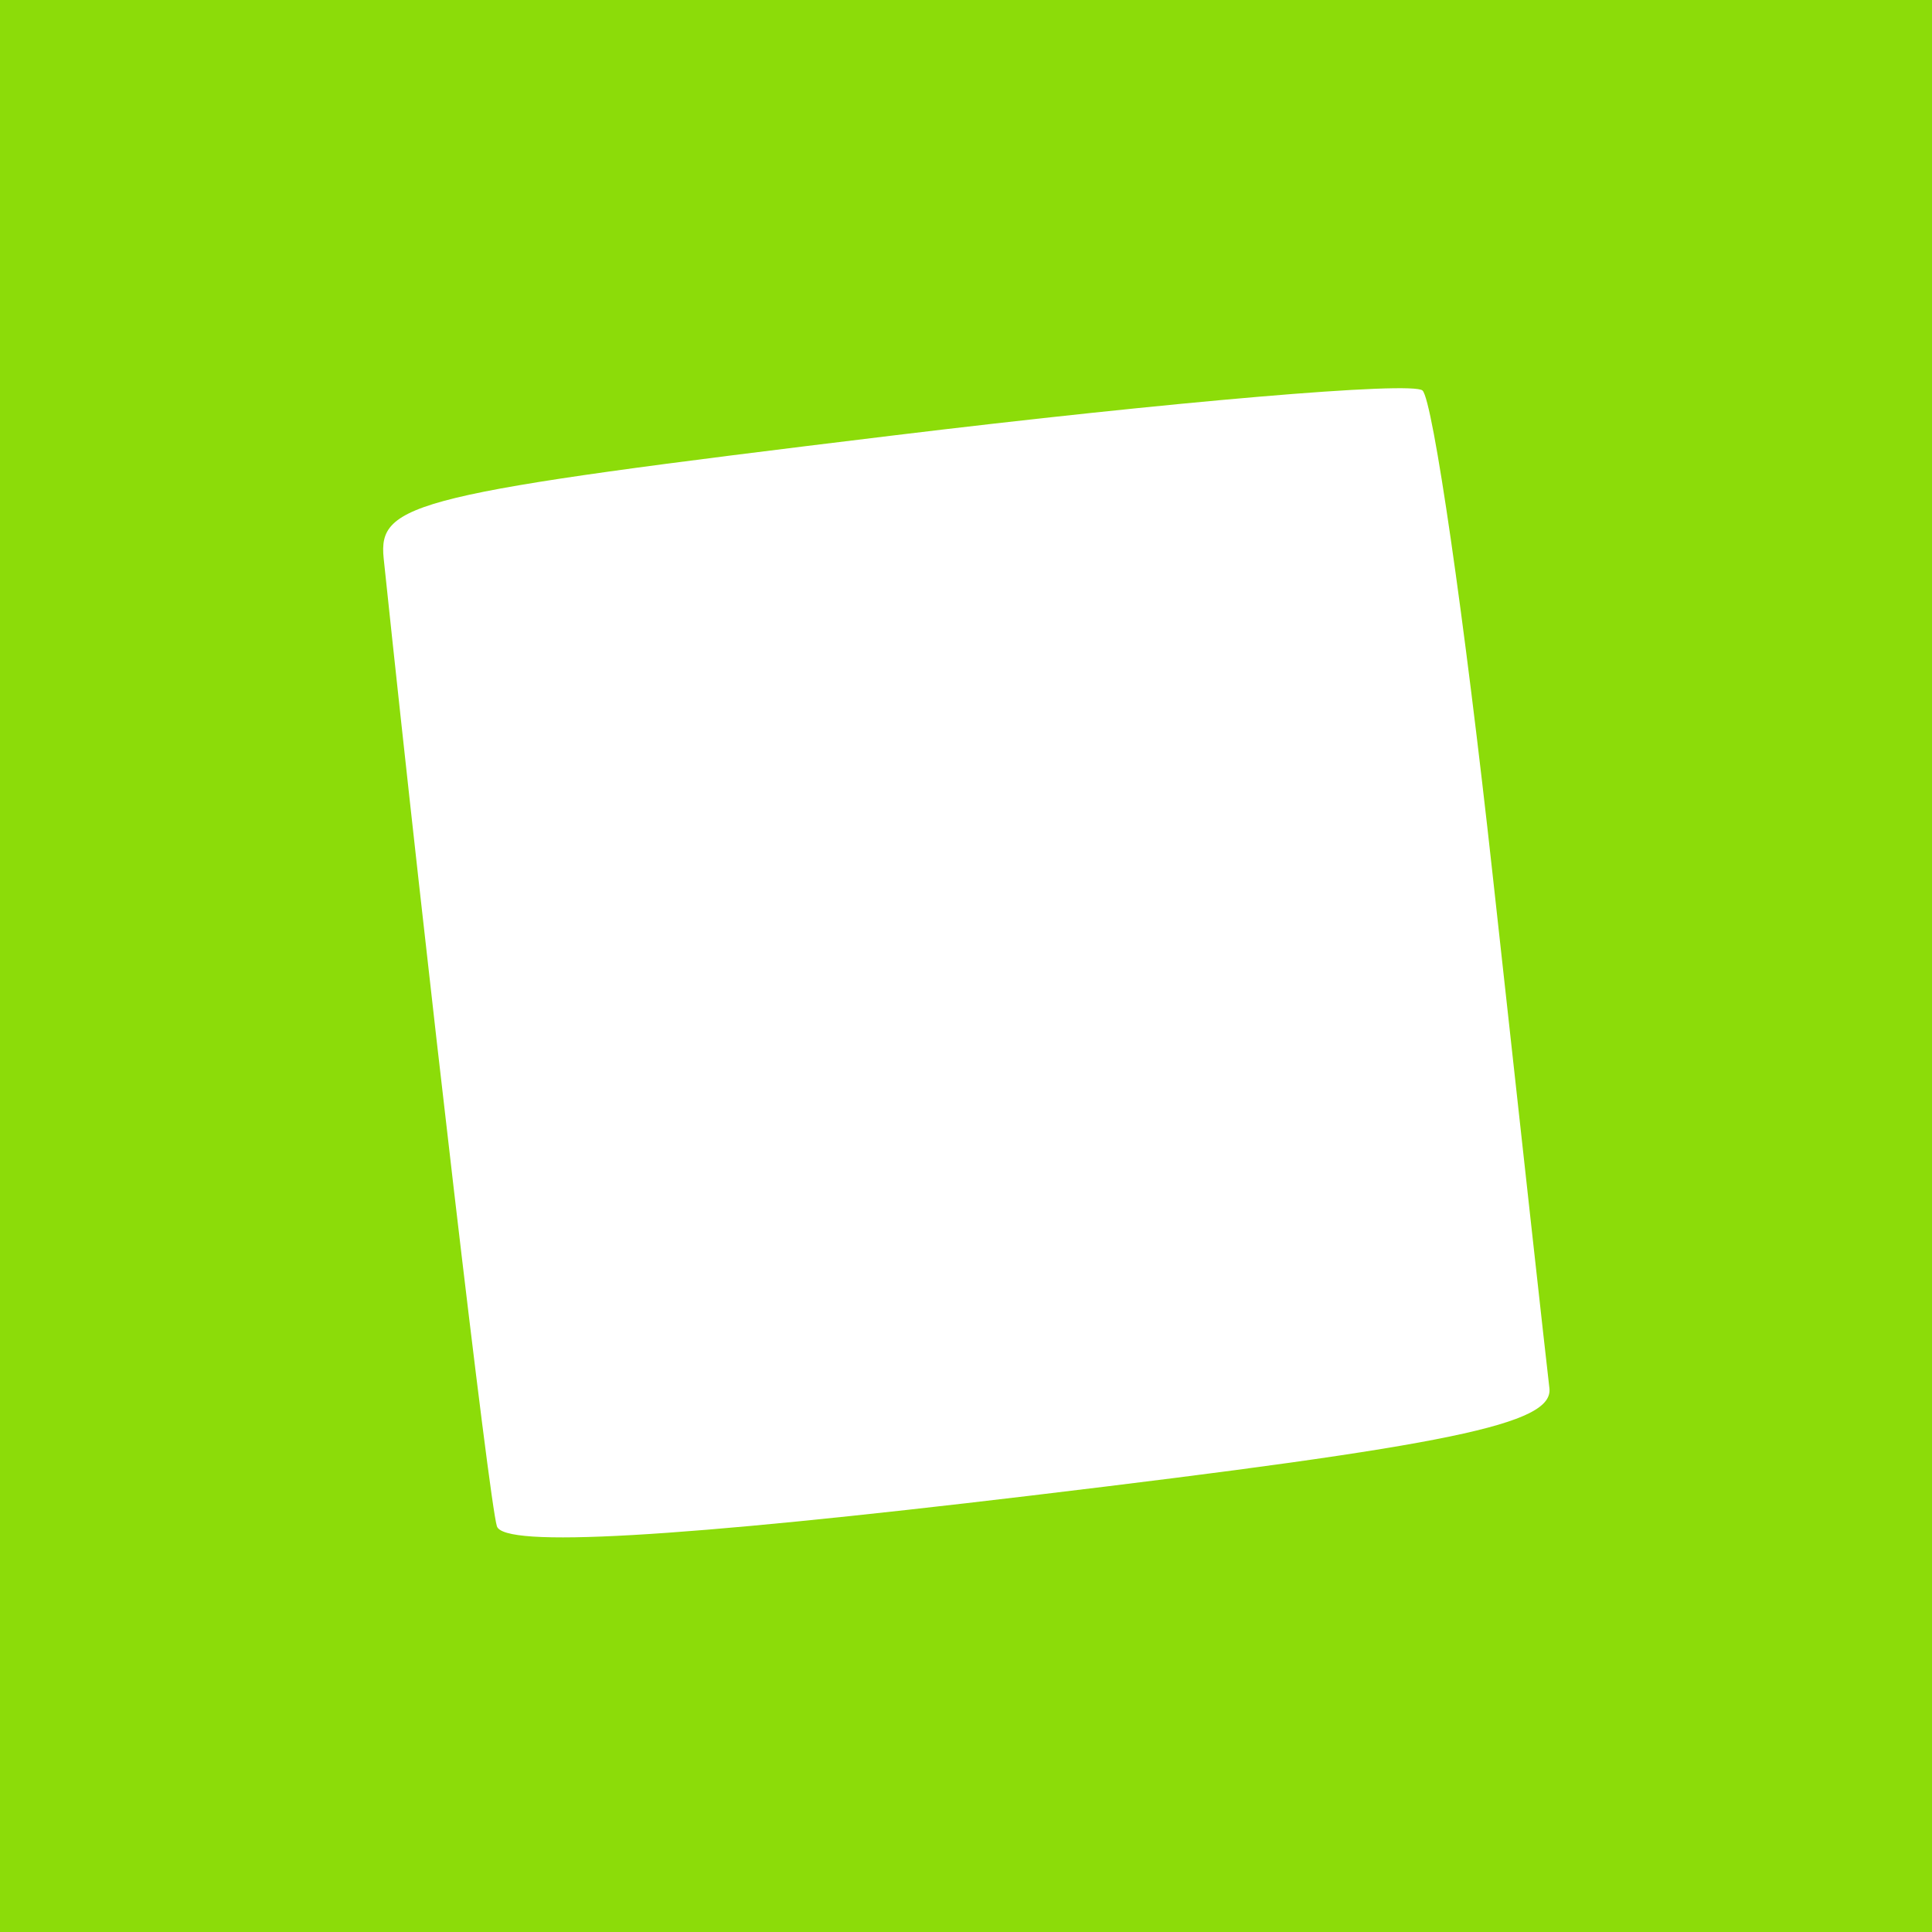
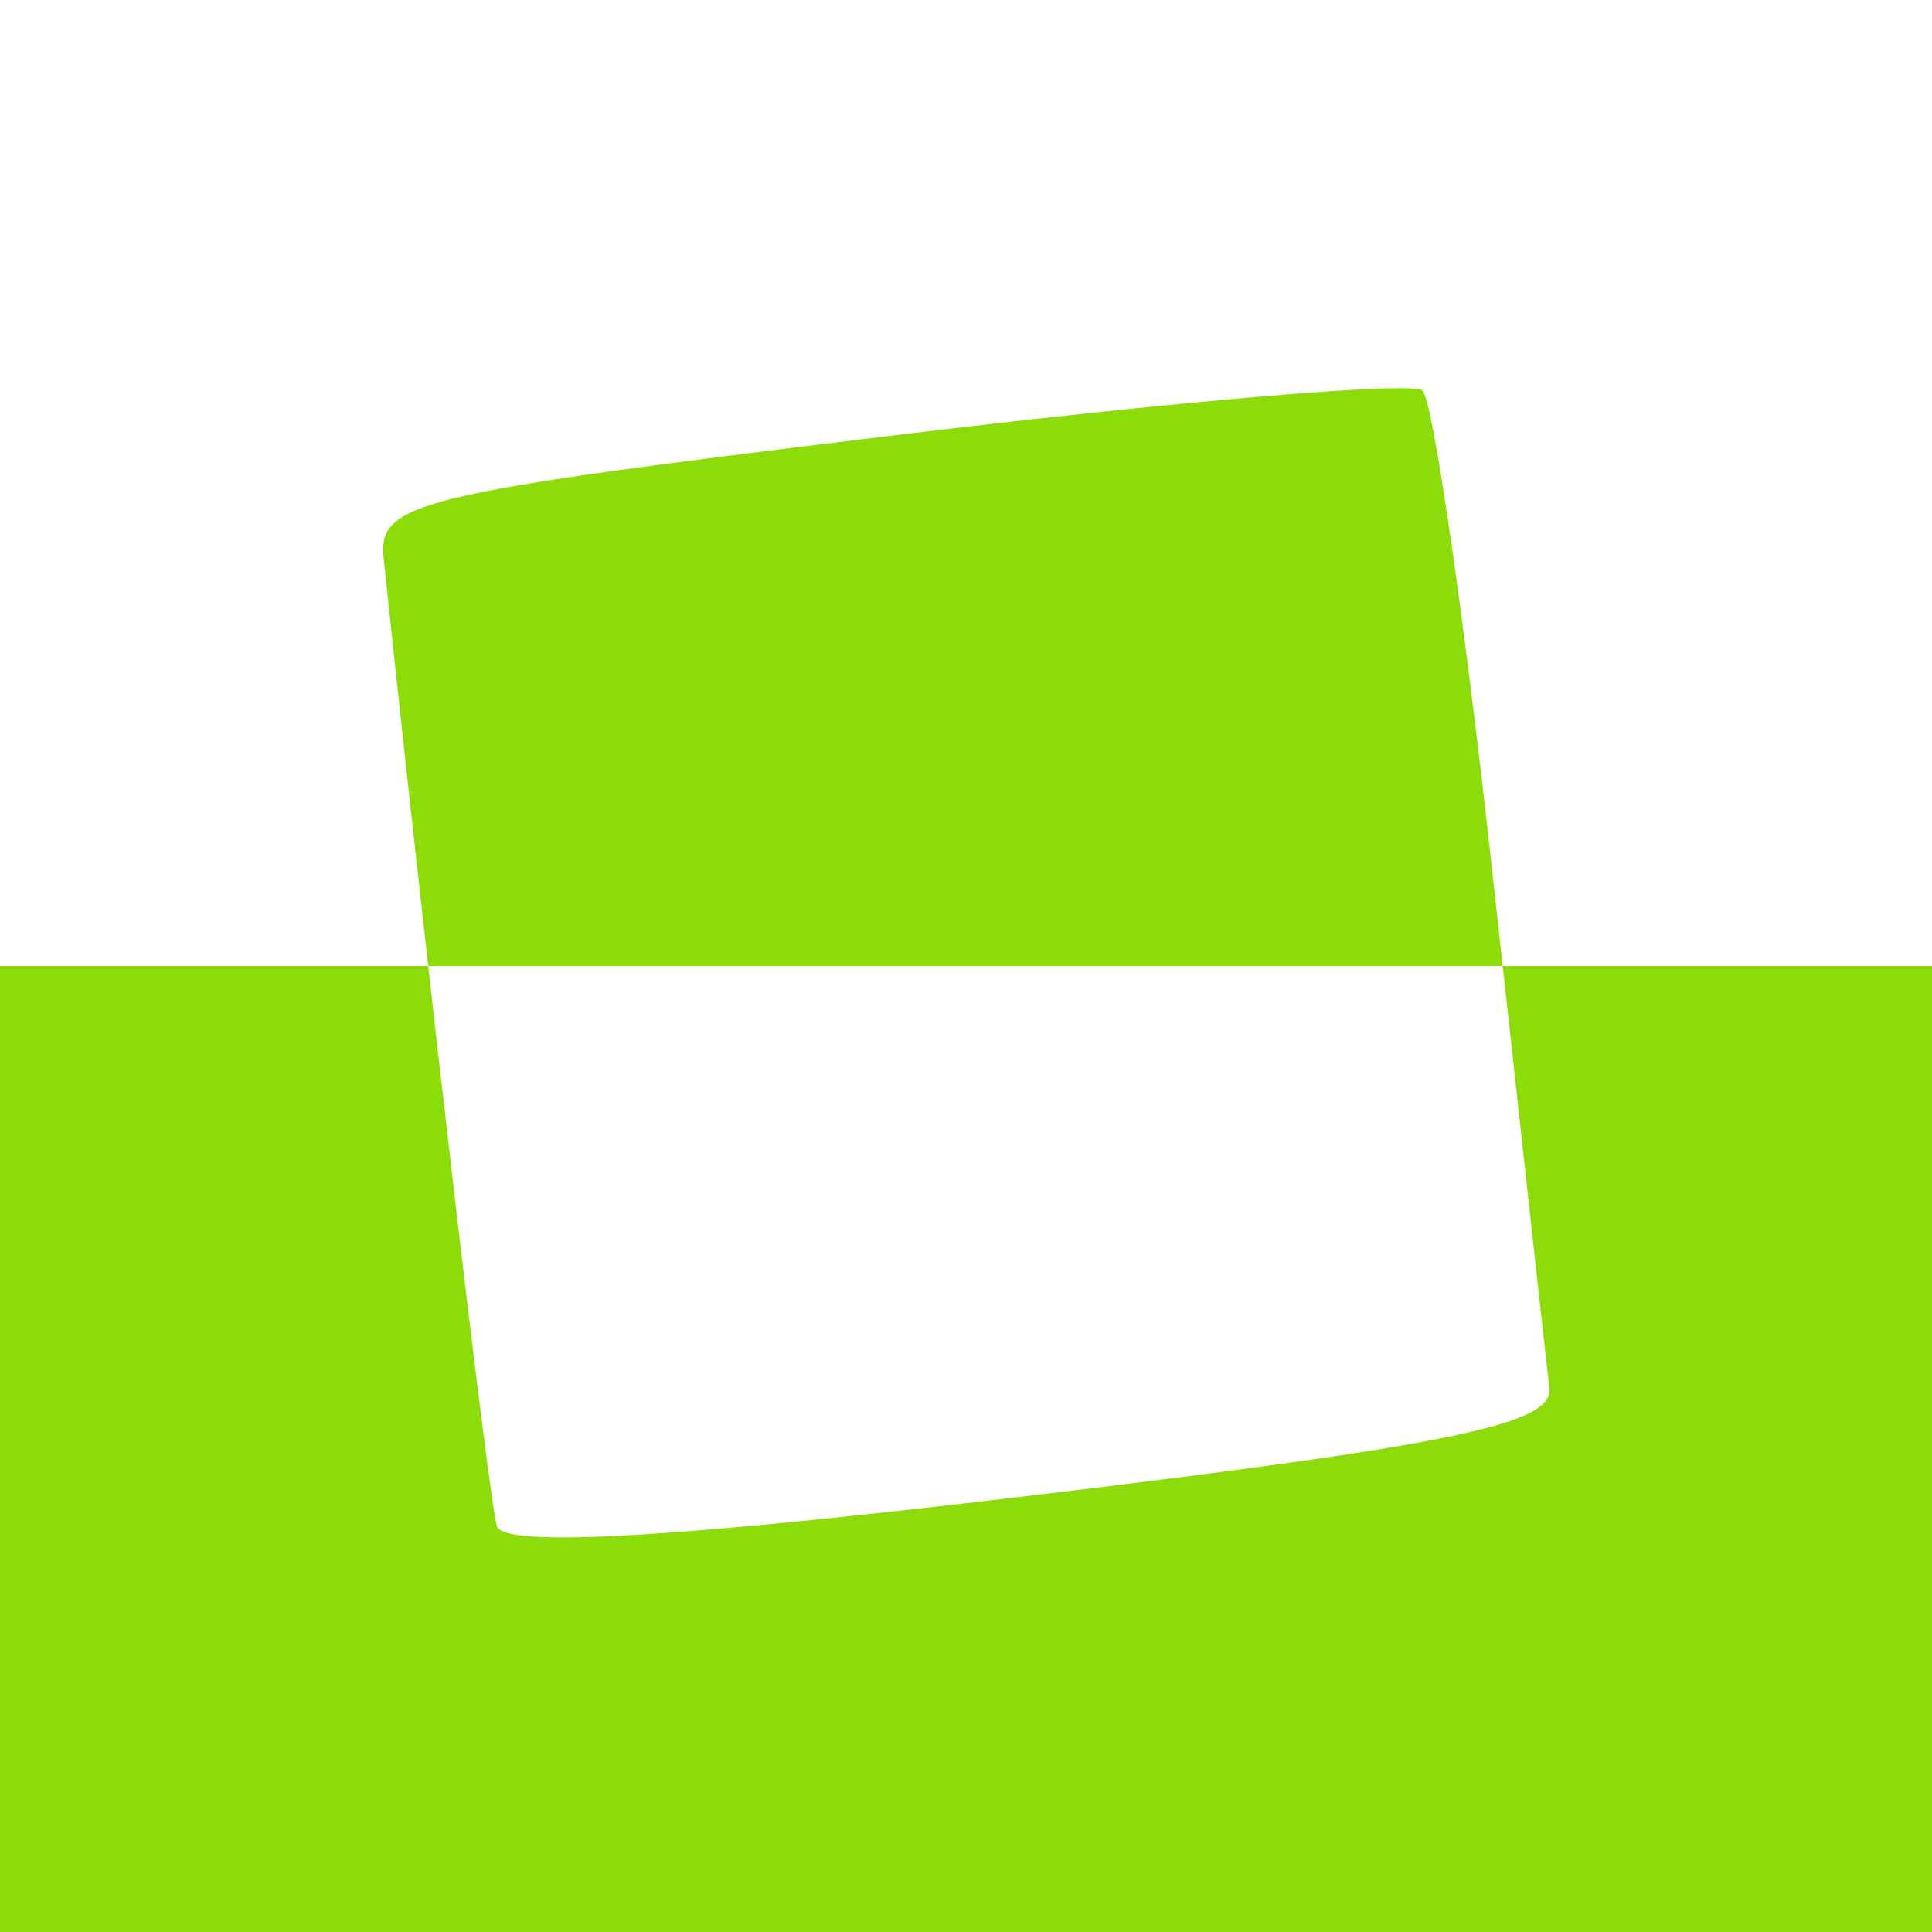
<svg xmlns="http://www.w3.org/2000/svg" width="32" height="32" viewBox="0 0 32 32" fill="none">
-   <path fill-rule="evenodd" clip-rule="evenodd" d="M0 16V32H16H32V16V0H16H0V16ZM24.724 14.5C25.192 18.762 25.614 22.584 25.663 22.992C25.733 23.59 24.053 23.938 17.073 24.772C11.181 25.476 8.342 25.639 8.23 25.279C8.101 24.863 7.077 16.113 6.355 9.25C6.258 8.32 6.848 8.178 14.75 7.218C19.425 6.65 23.39 6.312 23.561 6.468C23.733 6.623 24.256 10.238 24.724 14.5Z" fill="#8CDC09" />
+   <path fill-rule="evenodd" clip-rule="evenodd" d="M0 16V32H16H32V16H16H0V16ZM24.724 14.5C25.192 18.762 25.614 22.584 25.663 22.992C25.733 23.59 24.053 23.938 17.073 24.772C11.181 25.476 8.342 25.639 8.23 25.279C8.101 24.863 7.077 16.113 6.355 9.25C6.258 8.32 6.848 8.178 14.75 7.218C19.425 6.65 23.39 6.312 23.561 6.468C23.733 6.623 24.256 10.238 24.724 14.5Z" fill="#8CDC09" />
</svg>